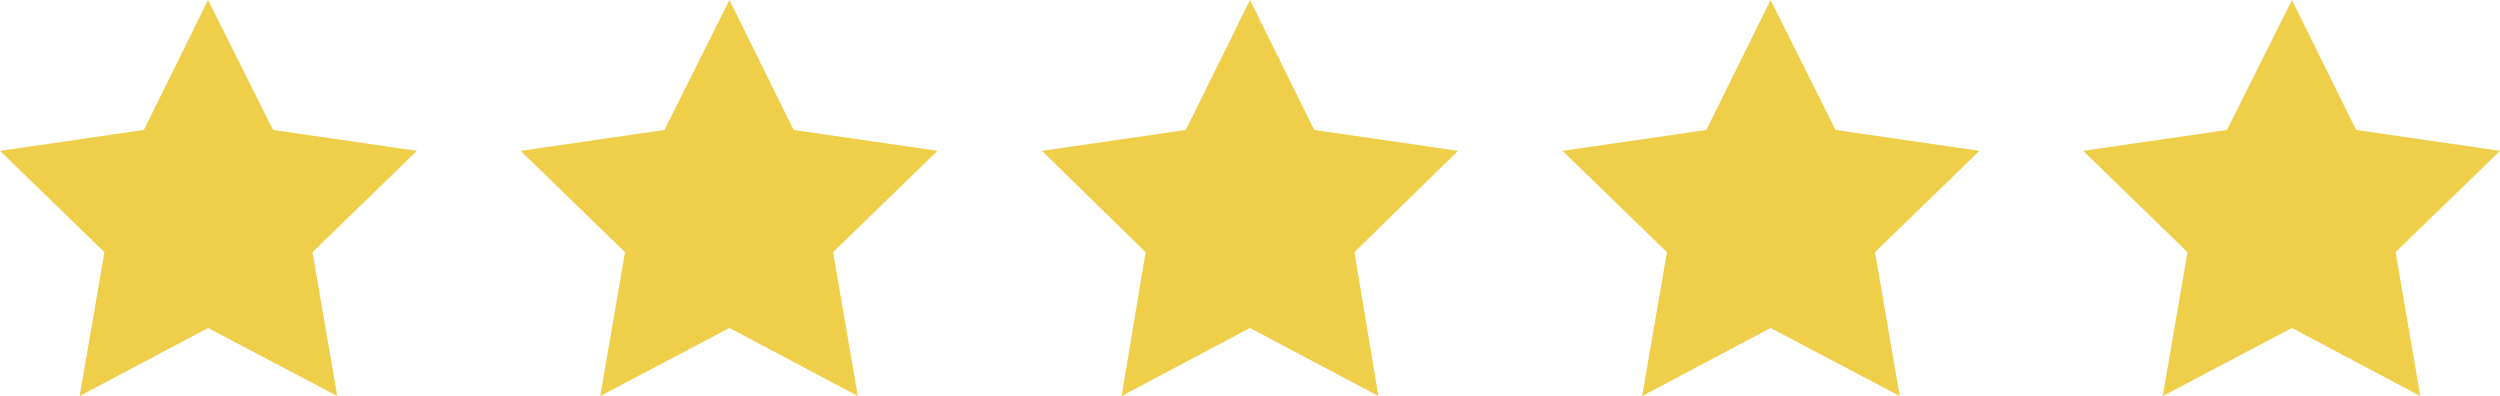
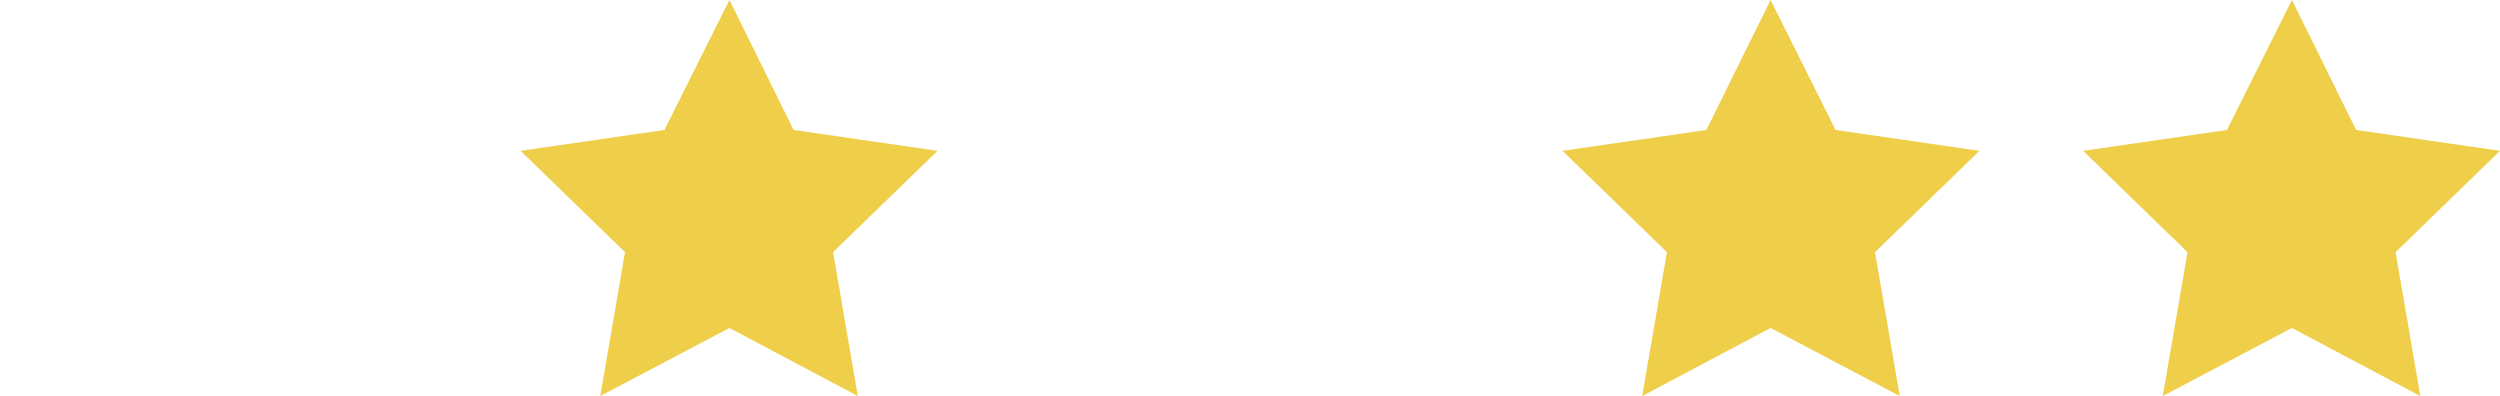
<svg xmlns="http://www.w3.org/2000/svg" version="1.1" id="Capa_1" x="0px" y="0px" style="enable-background:new 0 0 330 191.8;" xml:space="preserve" viewBox="3.4 134.7 323.2 51.2">
  <style type="text/css">
	.st0{fill:#EFCE4A;}
</style>
  <g>
-     <polygon class="st0" points="30.3,134.7 38.7,151.5 57.3,154.2 43.8,167.3 47,185.9 30.3,177.1 13.7,185.9 16.9,167.3 3.4,154.2    22,151.5  " />
    <polygon class="st0" points="97.7,134.7 106,151.5 124.6,154.2 111.1,167.3 114.3,185.9 97.7,177.1 81,185.9 84.2,167.3    70.7,154.2 89.3,151.5  " />
-     <polygon class="st0" points="165,134.7 173.3,151.5 191.9,154.2 178.5,167.3 181.6,185.9 165,177.1 148.4,185.9 151.5,167.3    138.1,154.2 156.7,151.5  " />
    <polygon class="st0" points="232.3,134.7 240.7,151.5 259.3,154.2 245.8,167.3 249,185.9 232.3,177.1 215.7,185.9 218.9,167.3    205.4,154.2 224,151.5  " />
    <polygon class="st0" points="299.7,134.7 308,151.5 326.6,154.2 313.1,167.3 316.3,185.9 299.7,177.1 283,185.9 286.2,167.3    272.7,154.2 291.3,151.5  " />
  </g>
</svg>